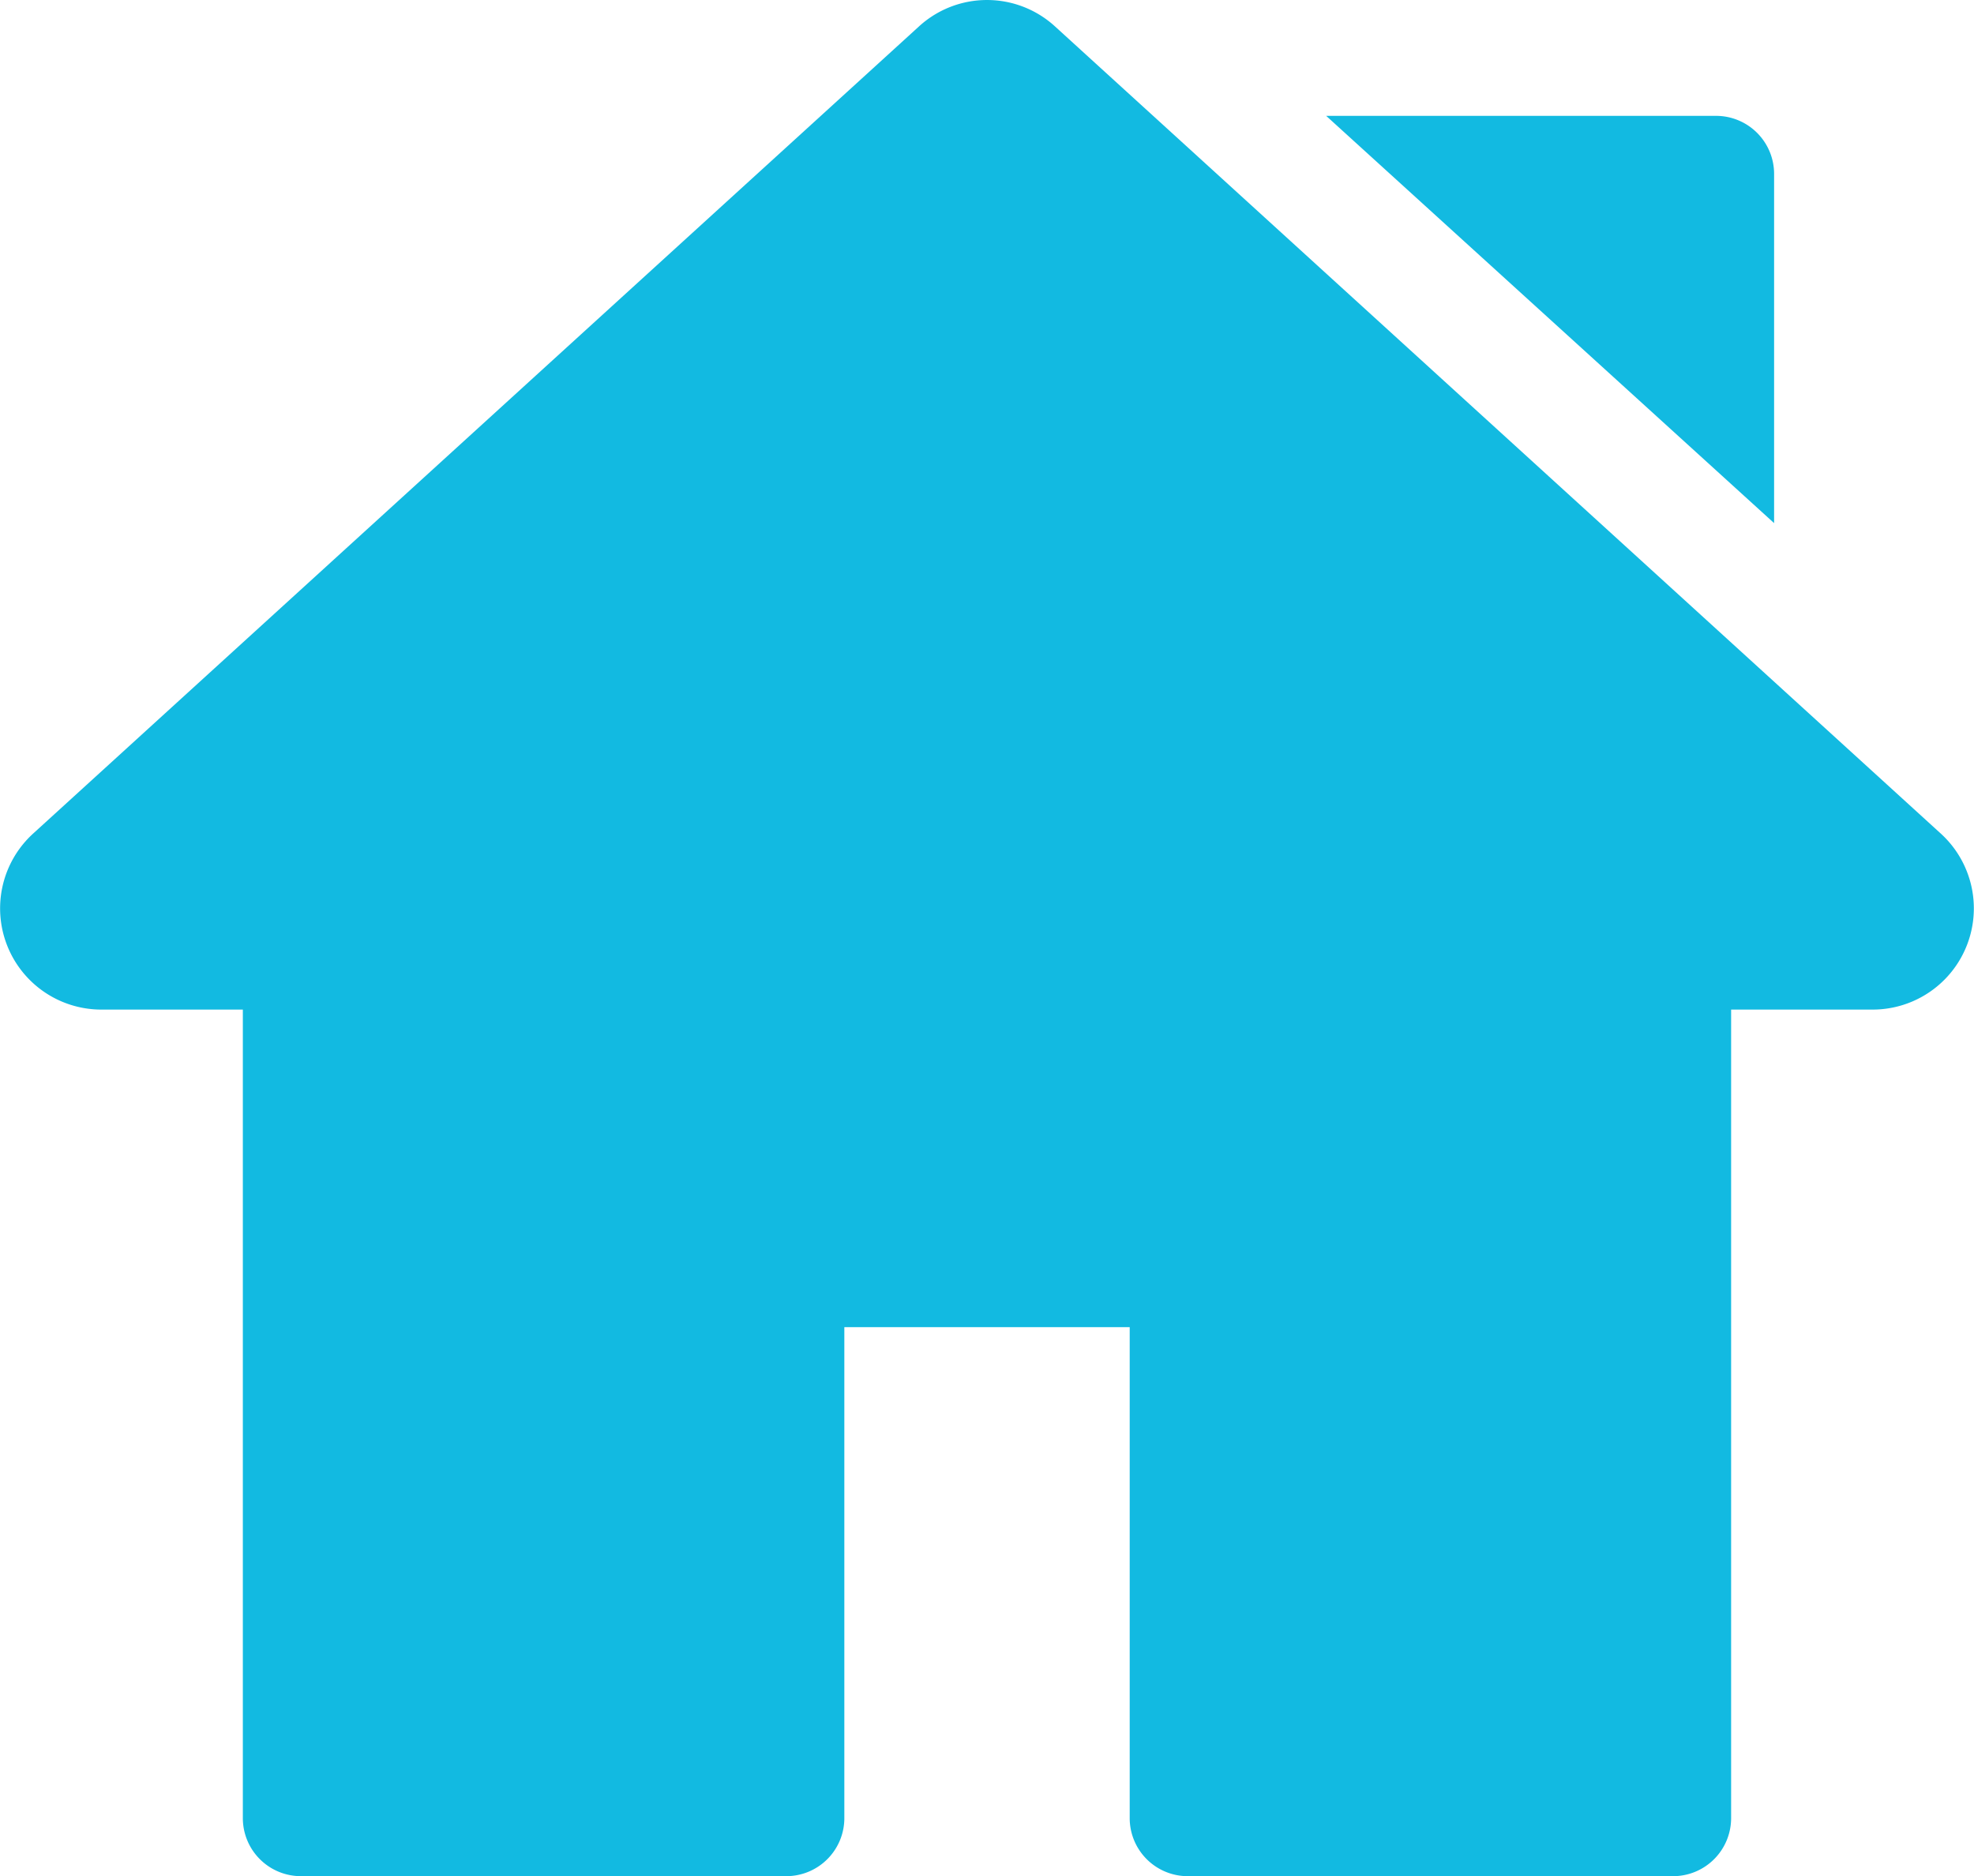
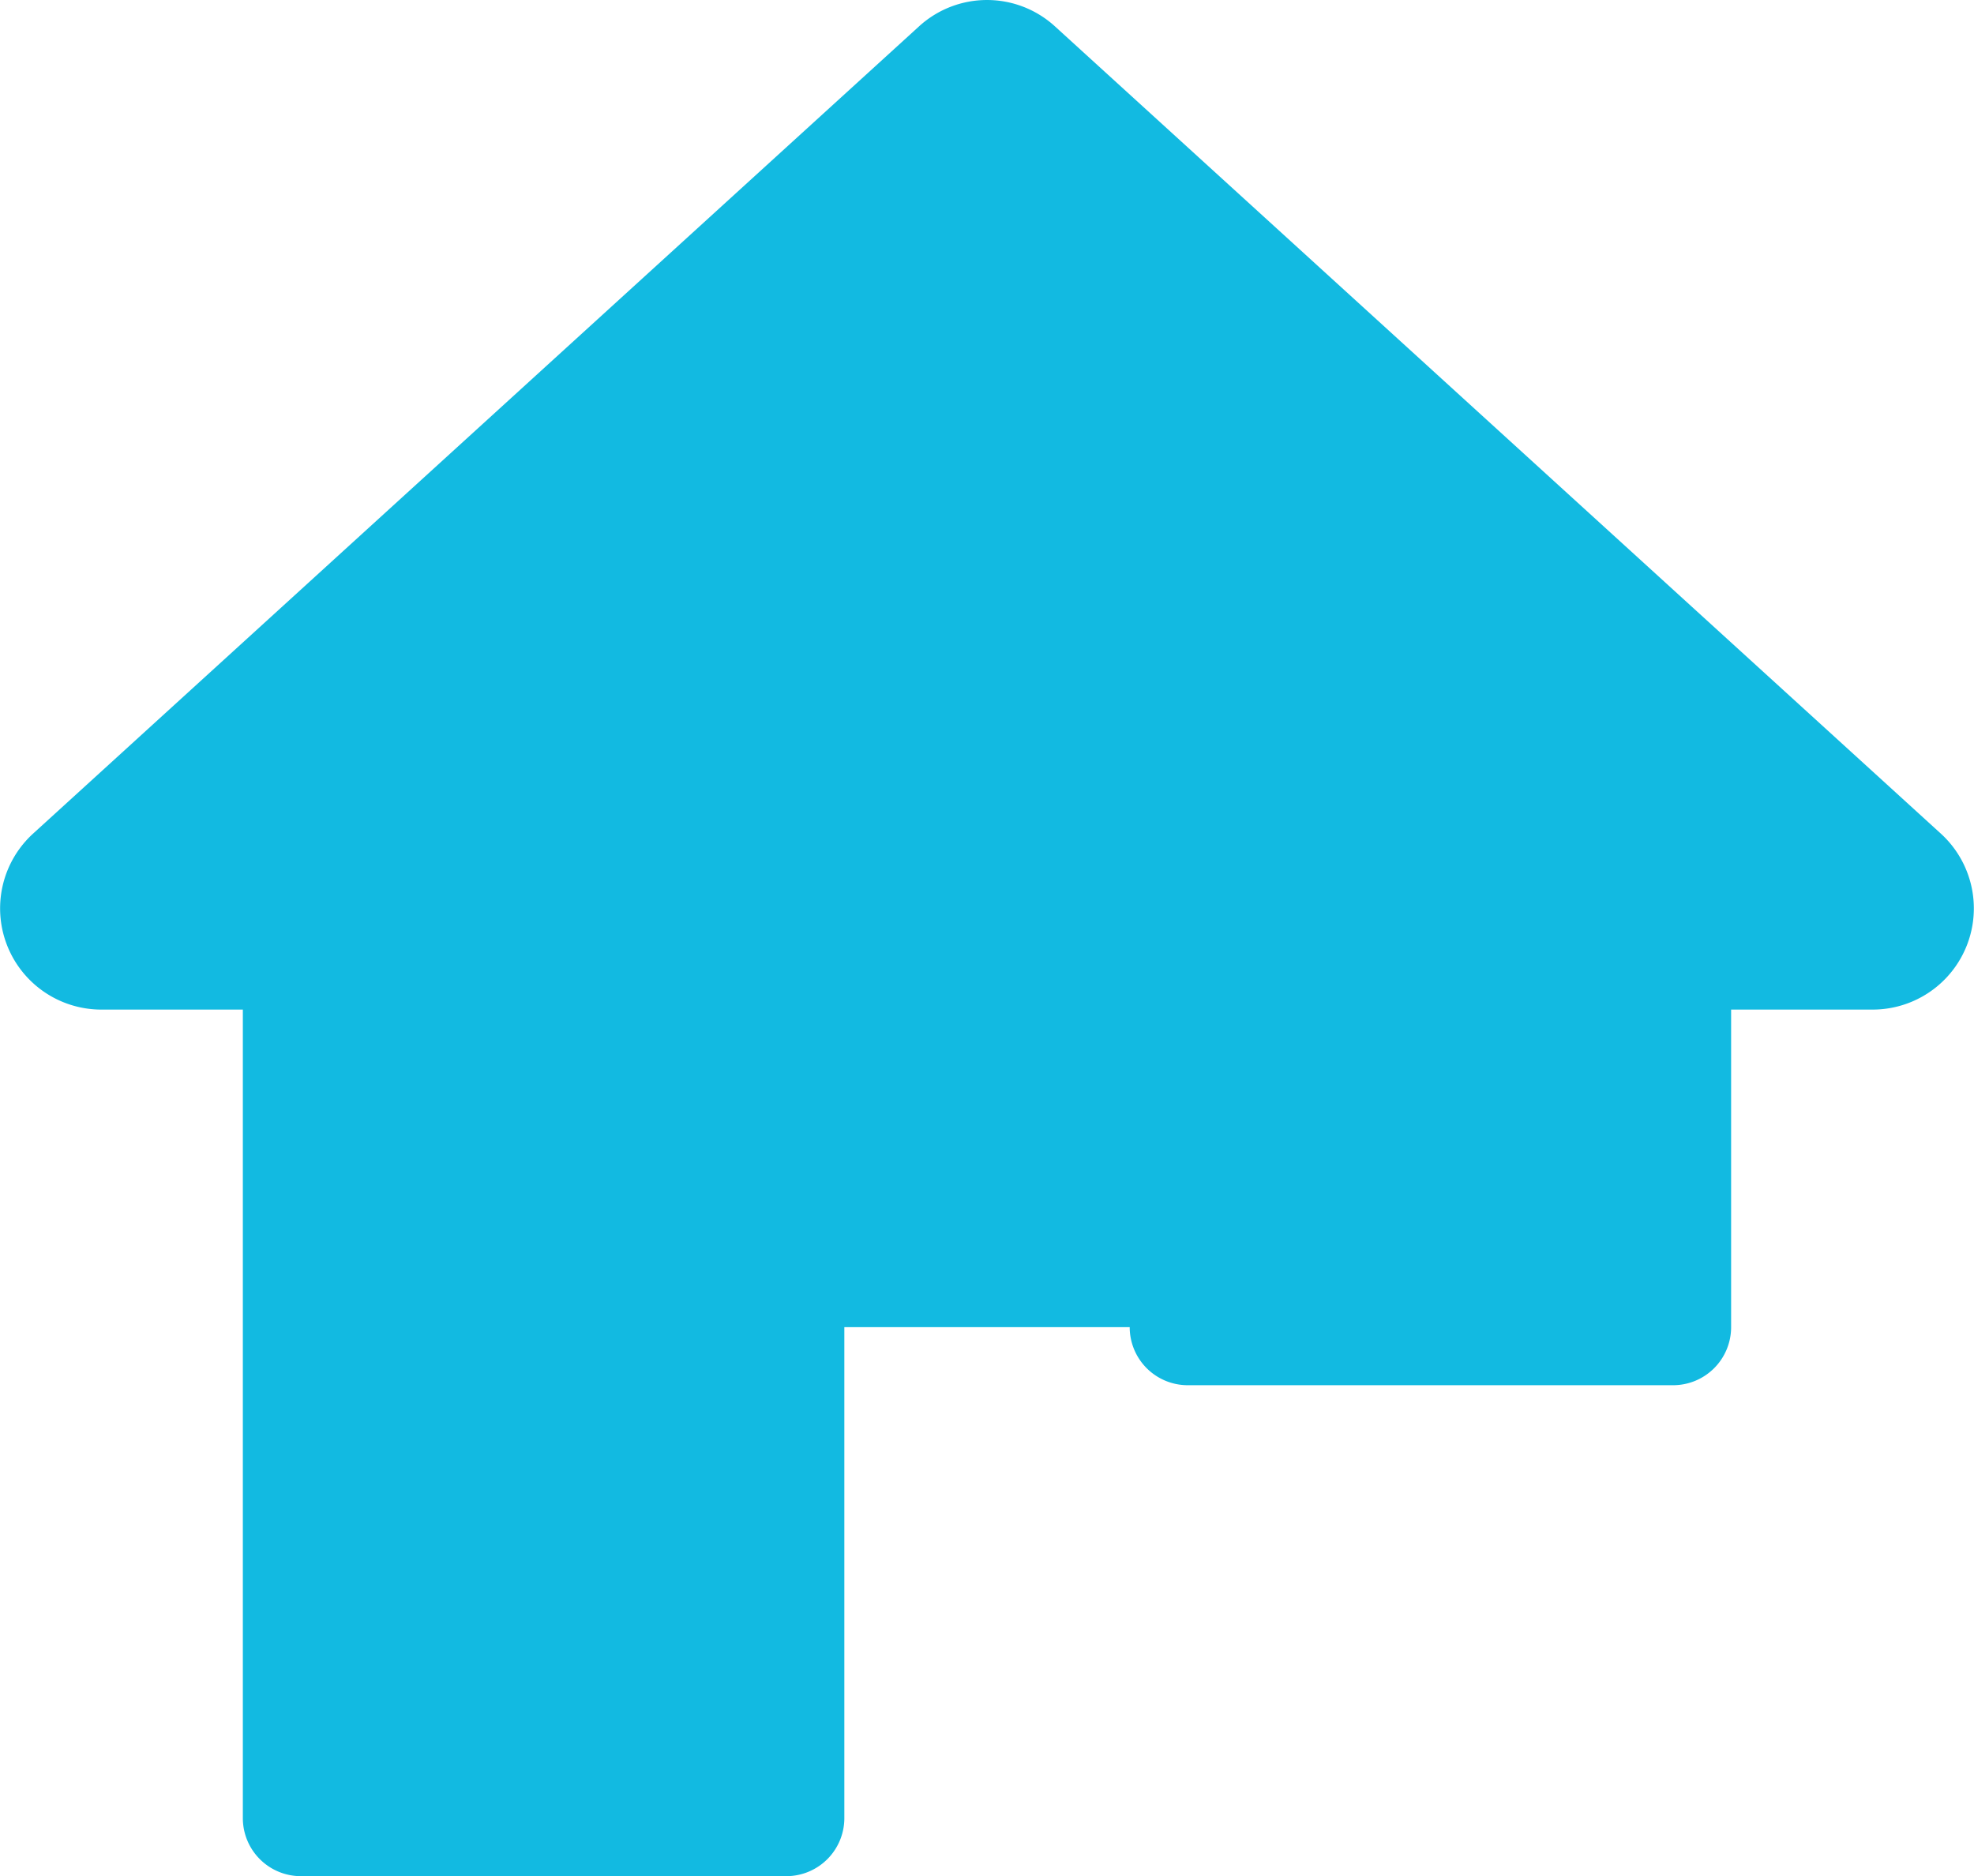
<svg xmlns="http://www.w3.org/2000/svg" data-name="2-5" width="136.294" height="129.545">
  <g data-name="グループ 1625">
    <g data-name="グループ 1624">
-       <path data-name="パス 2694" d="M134 57.555L72.854 1.835a6.957 6.957 0 00-9.415 0l-61.15 55.72A6.989 6.989 0 007 69.71h9.767v55.827a4.008 4.008 0 004.008 4.008h33.514a4.008 4.008 0 004.008-4.008v-33.9H78v33.9a4.008 4.008 0 004 4.009h33.516a4.008 4.008 0 004.008-4.008V69.71h9.776a6.988 6.988 0 004.7-12.155z" fill="#12bae1" />
+       <path data-name="パス 2694" d="M134 57.555L72.854 1.835a6.957 6.957 0 00-9.415 0l-61.15 55.72A6.989 6.989 0 007 69.71h9.767v55.827a4.008 4.008 0 004.008 4.008h33.514a4.008 4.008 0 004.008-4.008v-33.9H78a4.008 4.008 0 004 4.009h33.516a4.008 4.008 0 004.008-4.008V69.71h9.776a6.988 6.988 0 004.7-12.155z" fill="#12bae1" />
    </g>
  </g>
  <g data-name="グループ 1627">
    <g data-name="グループ 1626">
-       <path data-name="パス 2695" d="M118.483 8H91.565l30.927 28.12V12.008A4.008 4.008 0 00118.483 8z" fill="#12bae1" />
-     </g>
+       </g>
  </g>
</svg>